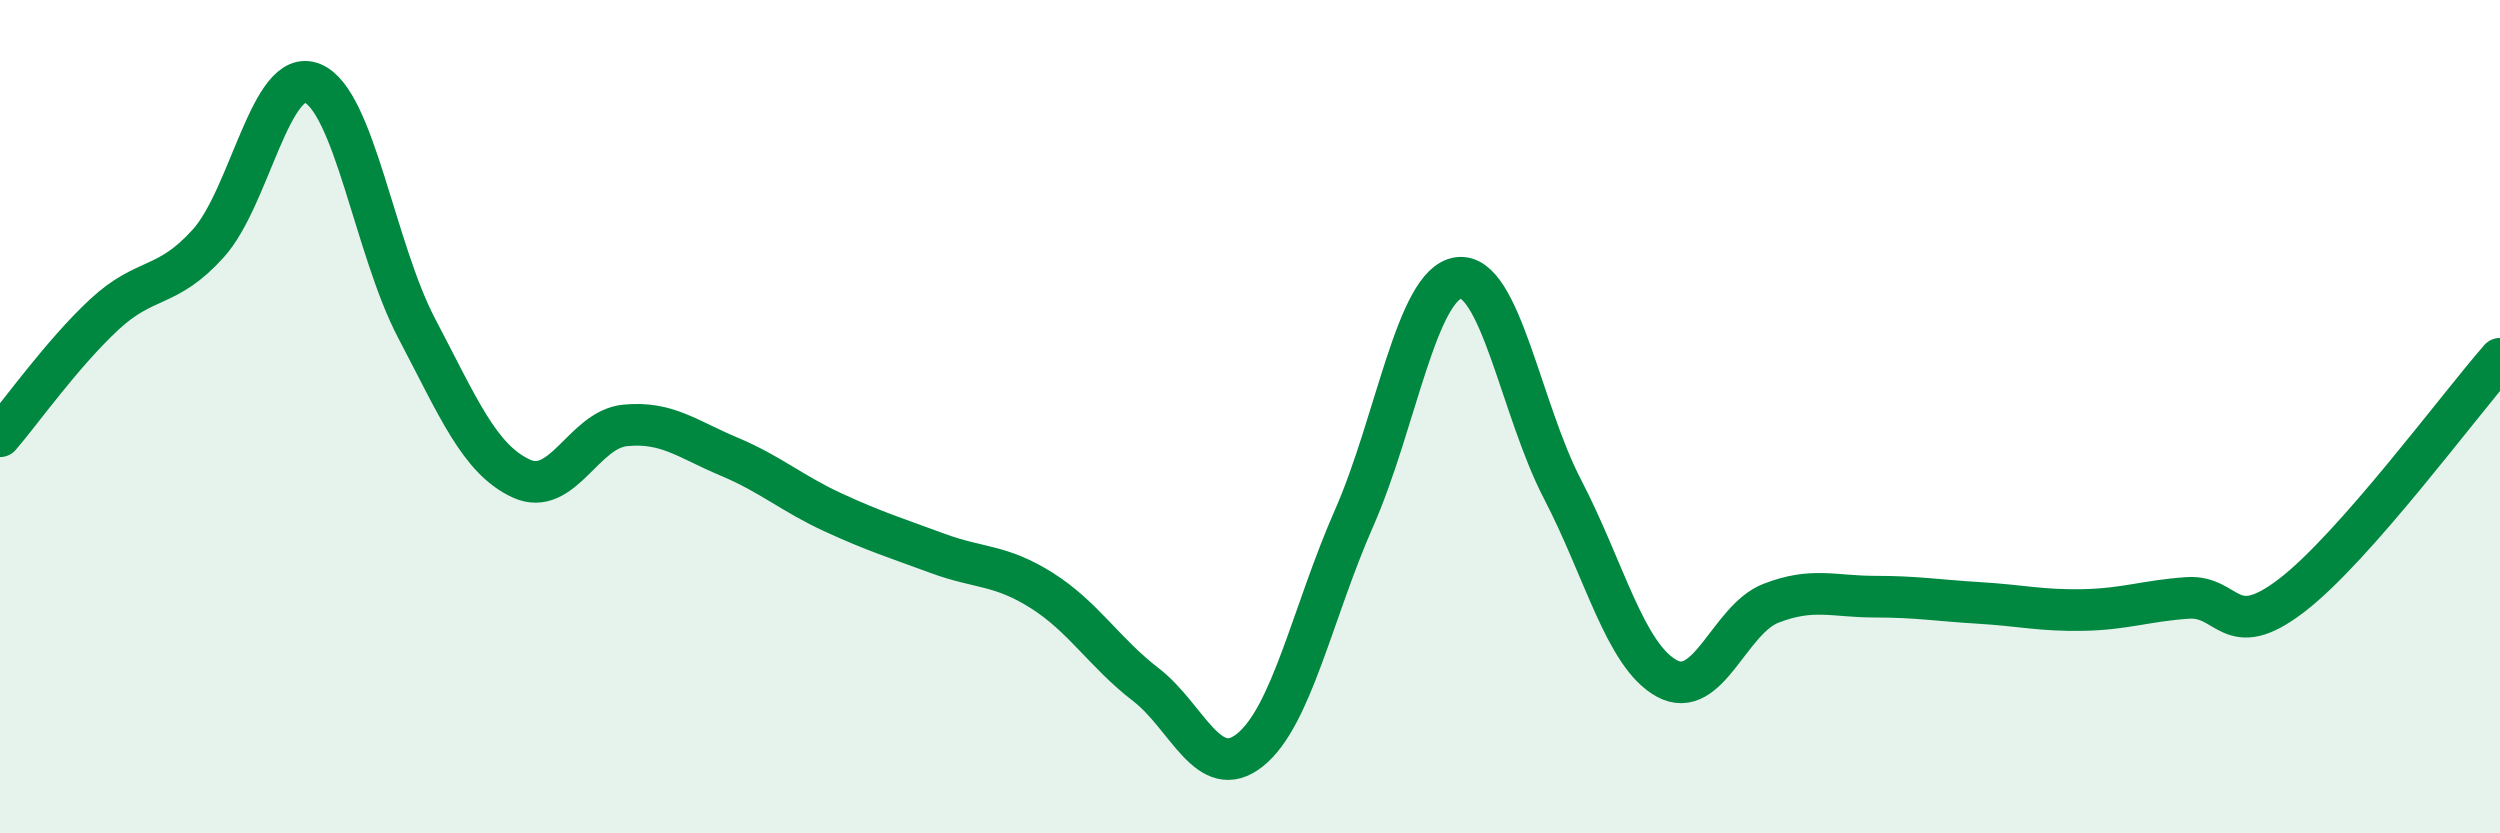
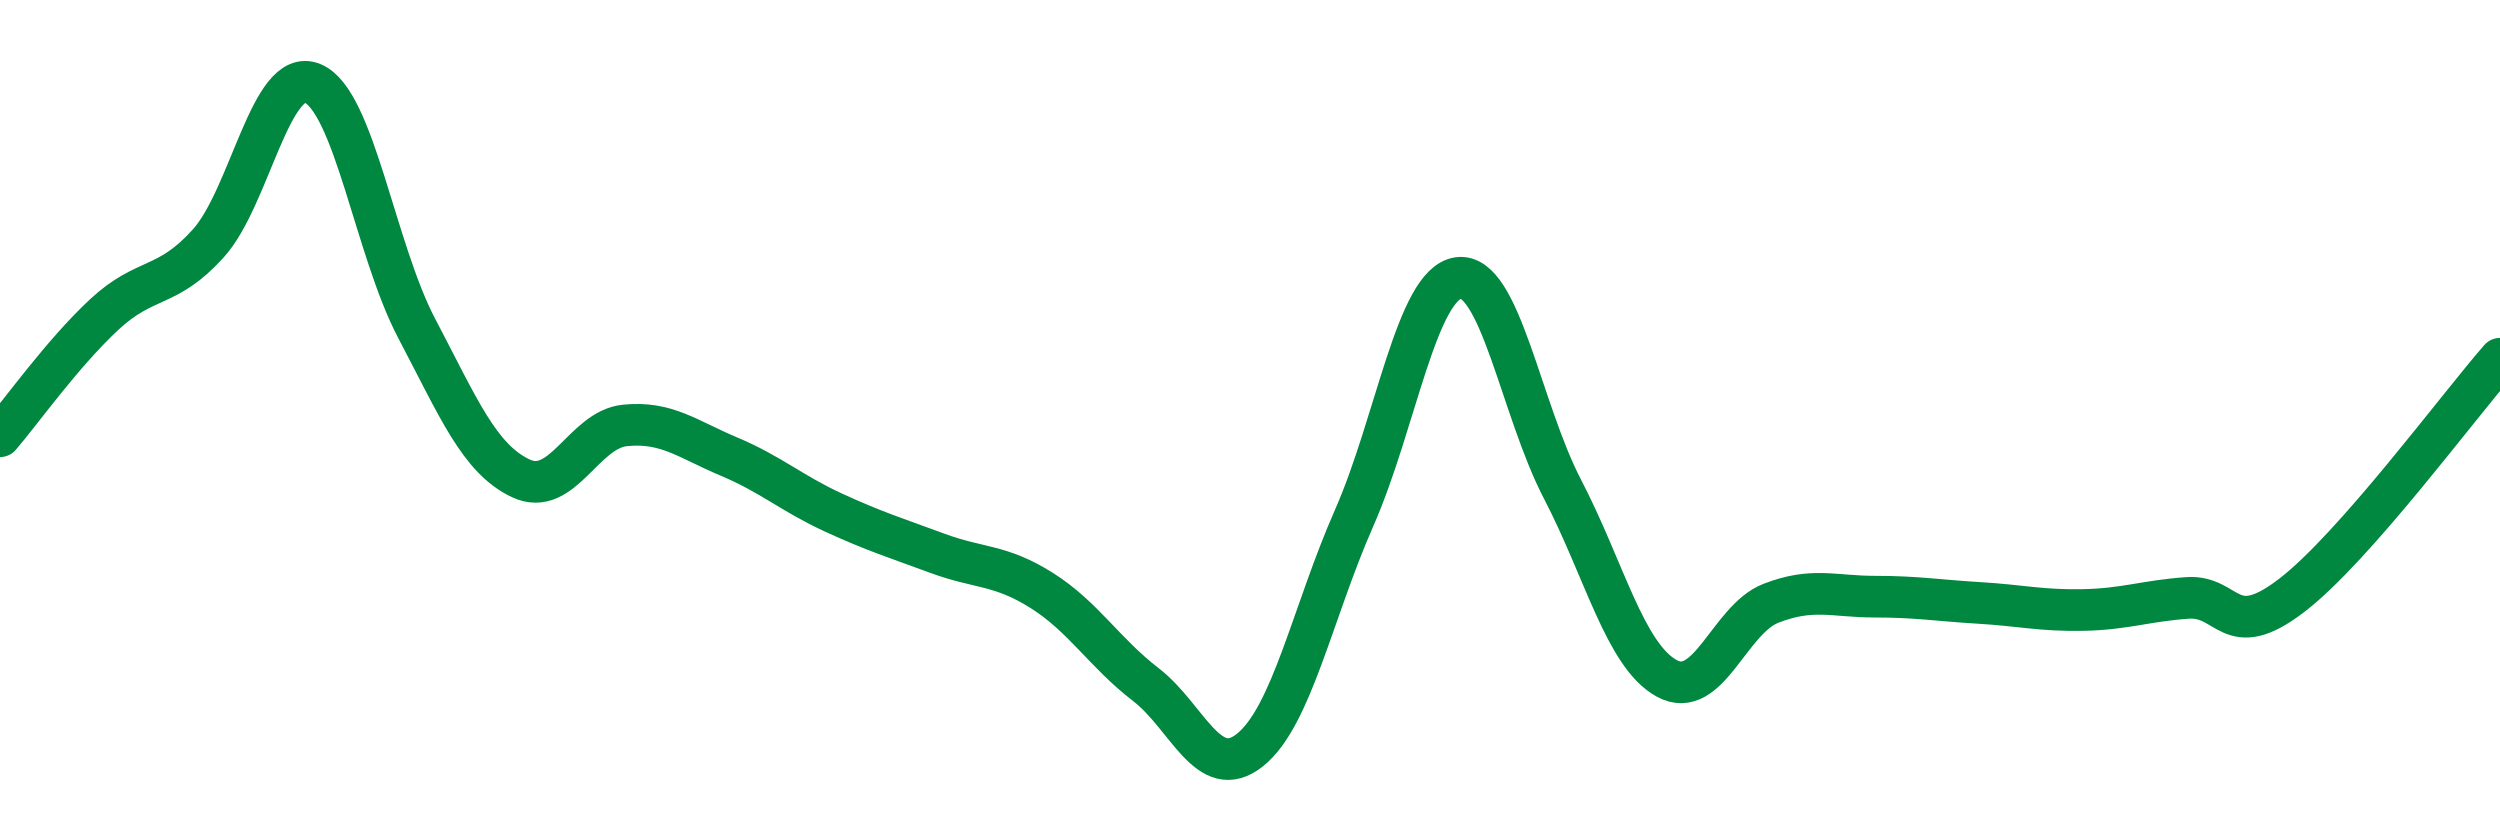
<svg xmlns="http://www.w3.org/2000/svg" width="60" height="20" viewBox="0 0 60 20">
-   <path d="M 0,10.47 C 0.5,9.89 1.5,8.48 2.5,7.55 C 3.5,6.62 4,6.95 5,5.84 C 6,4.73 6.5,1.59 7.5,2 C 8.5,2.41 9,5.98 10,7.88 C 11,9.78 11.5,11.01 12.5,11.48 C 13.5,11.95 14,10.31 15,10.21 C 16,10.11 16.5,10.54 17.5,10.96 C 18.5,11.38 19,11.84 20,12.3 C 21,12.76 21.5,12.91 22.5,13.28 C 23.5,13.65 24,13.54 25,14.17 C 26,14.8 26.5,15.66 27.5,16.43 C 28.5,17.2 29,18.8 30,18 C 31,17.2 31.5,14.7 32.5,12.43 C 33.5,10.16 34,6.81 35,6.67 C 36,6.53 36.5,9.82 37.5,11.74 C 38.5,13.66 39,15.73 40,16.28 C 41,16.83 41.5,14.87 42.5,14.48 C 43.5,14.09 44,14.32 45,14.32 C 46,14.32 46.5,14.41 47.5,14.47 C 48.5,14.53 49,14.66 50,14.64 C 51,14.62 51.5,14.42 52.5,14.35 C 53.5,14.28 53.5,15.44 55,14.29 C 56.5,13.14 59,9.75 60,8.61L60 20L0 20Z" fill="#008740" opacity="0.1" stroke-linecap="round" stroke-linejoin="round" />
  <path d="M 0,10.47 C 0.5,9.89 1.5,8.48 2.5,7.55 C 3.5,6.62 4,6.95 5,5.84 C 6,4.73 6.5,1.59 7.5,2 C 8.5,2.41 9,5.98 10,7.88 C 11,9.78 11.5,11.01 12.5,11.48 C 13.5,11.95 14,10.31 15,10.21 C 16,10.11 16.5,10.54 17.5,10.96 C 18.5,11.38 19,11.84 20,12.3 C 21,12.76 21.5,12.91 22.5,13.28 C 23.5,13.65 24,13.54 25,14.17 C 26,14.8 26.5,15.66 27.5,16.43 C 28.5,17.2 29,18.8 30,18 C 31,17.2 31.5,14.7 32.5,12.43 C 33.5,10.16 34,6.81 35,6.67 C 36,6.53 36.5,9.82 37.5,11.74 C 38.5,13.66 39,15.73 40,16.28 C 41,16.83 41.5,14.87 42.5,14.48 C 43.5,14.09 44,14.32 45,14.32 C 46,14.32 46.5,14.41 47.5,14.47 C 48.5,14.53 49,14.66 50,14.64 C 51,14.62 51.5,14.42 52.5,14.35 C 53.5,14.28 53.5,15.44 55,14.29 C 56.5,13.14 59,9.75 60,8.61" stroke="#008740" stroke-width="1" fill="none" stroke-linecap="round" stroke-linejoin="round" />
</svg>